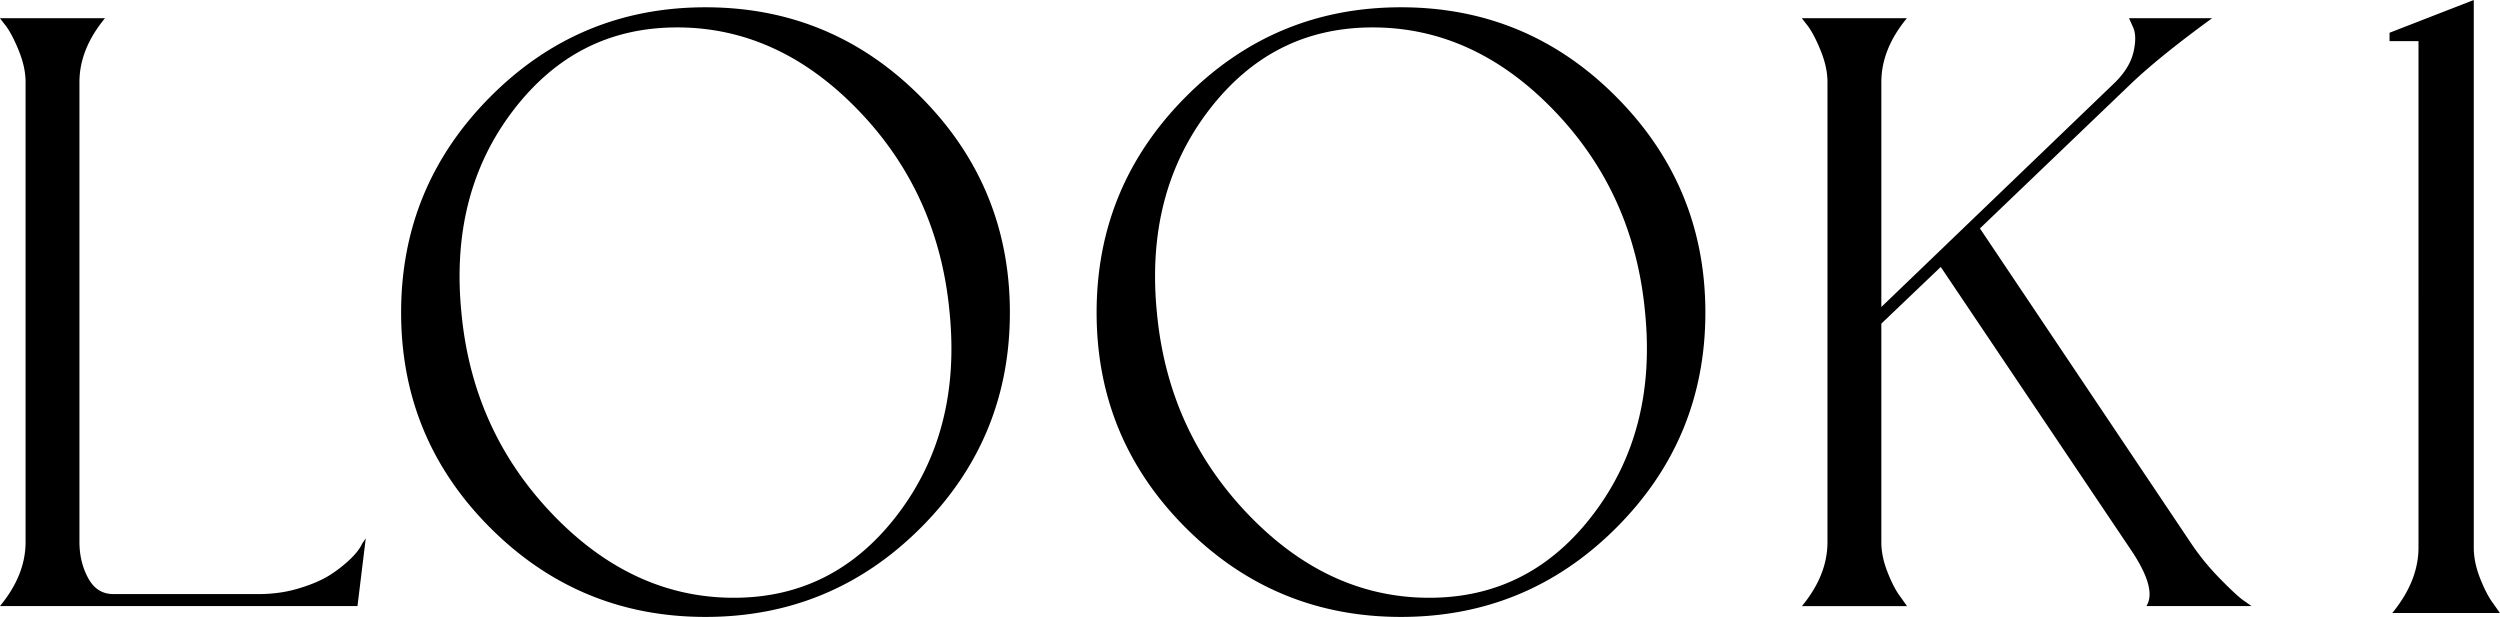
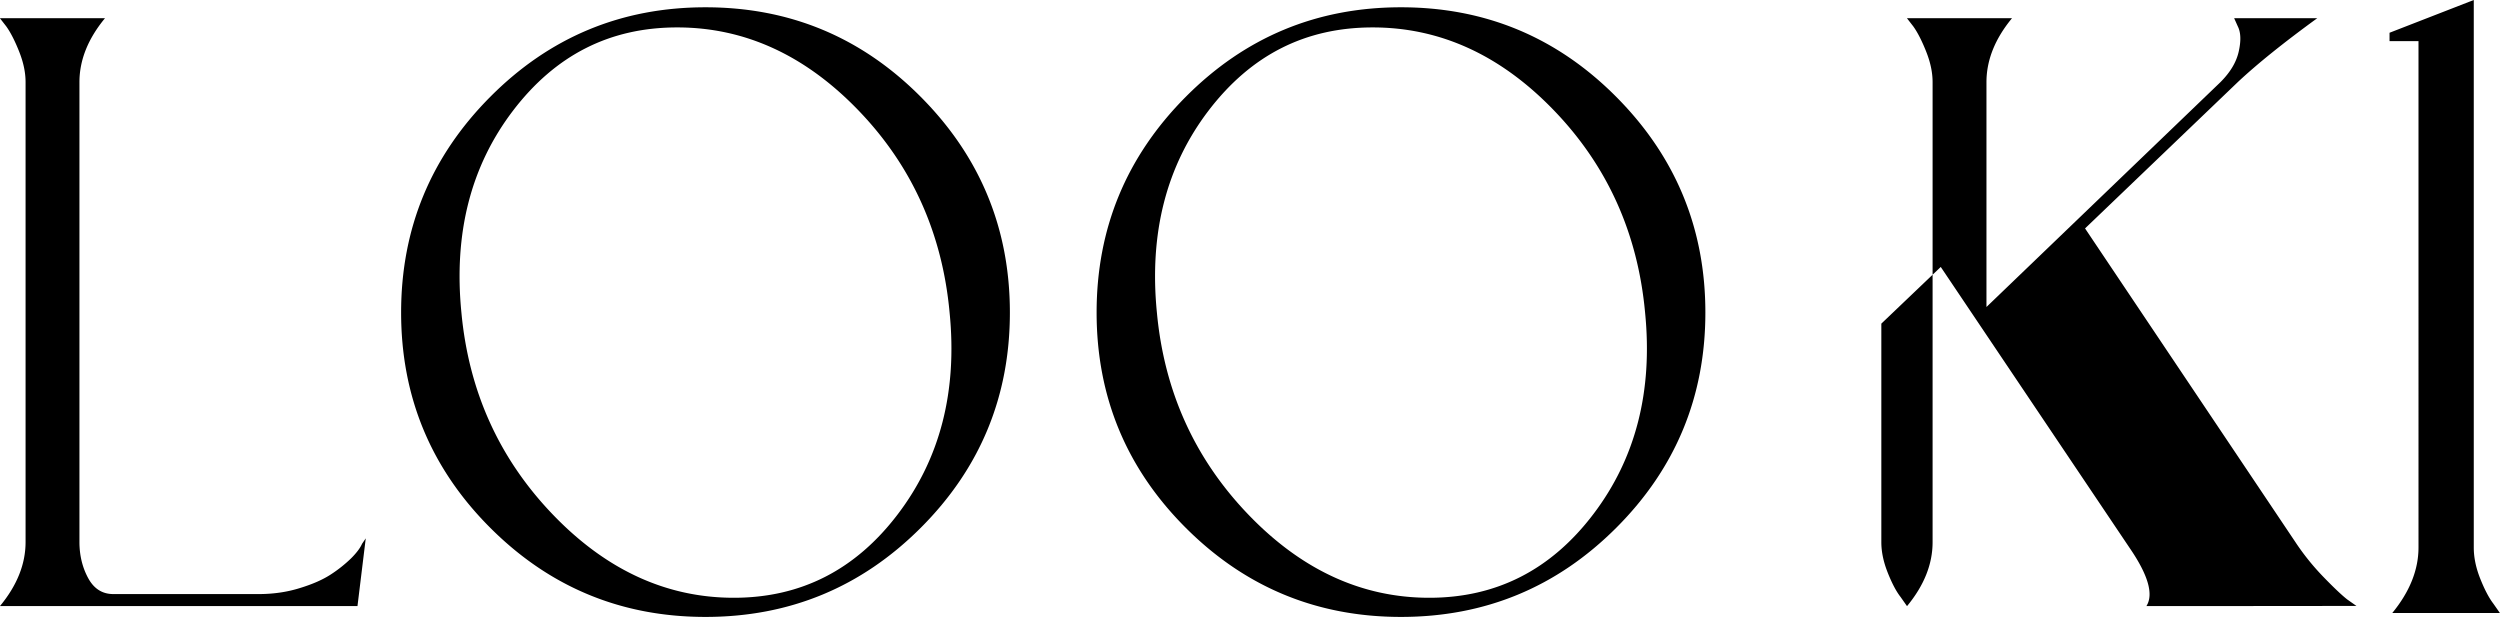
<svg xmlns="http://www.w3.org/2000/svg" data-name="レイヤー_2" viewBox="0 0 229.73 56.7">
-   <path d="M2.35 7.55c0-.9-.2-1.83-.59-2.81C1.37 3.76.98 2.99.58 2.43l-.59-.76h9.66C8.08 3.57 7.3 5.53 7.3 7.55V49.8c0 1.23.27 2.34.8 3.32s1.3 1.47 2.31 1.47h13.36c1.34 0 2.6-.18 3.78-.55 1.18-.36 2.13-.78 2.86-1.26a12.2 12.2 0 001.85-1.47c.5-.5.84-.95 1.01-1.34l.34-.5-.76 6.22H0c1.57-1.9 2.35-3.86 2.35-5.88V7.55zm42.7 1.35C50.51 3.41 57.1.67 64.83.67S79.15 3.41 84.61 8.9c5.46 5.49 8.19 12.1 8.19 19.82s-2.73 14.32-8.19 19.78c-5.46 5.46-12.05 8.19-19.78 8.19s-14.32-2.73-19.78-8.19c-5.46-5.46-8.19-12.05-8.19-19.78s2.73-14.33 8.19-19.82zm22.38 46.03c6.16 0 11.19-2.56 15.08-7.69 3.89-5.12 5.47-11.3 4.75-18.52-.67-7.28-3.46-13.47-8.36-18.56C74 5.07 68.44 2.52 62.23 2.52s-11.19 2.55-15.08 7.64c-3.89 5.1-5.47 11.28-4.75 18.56.67 7.22 3.46 13.4 8.36 18.52 4.9 5.12 10.46 7.69 16.67 7.69zM108.96 8.9c5.46-5.49 12.05-8.23 19.78-8.23s14.32 2.74 19.78 8.23c5.46 5.49 8.19 12.1 8.19 19.82s-2.73 14.32-8.19 19.78c-5.46 5.46-12.05 8.19-19.78 8.19s-14.32-2.73-19.78-8.19c-5.46-5.46-8.19-12.05-8.19-19.78s2.73-14.33 8.19-19.82zm22.38 46.03c6.16 0 11.19-2.56 15.08-7.69 3.89-5.12 5.47-11.3 4.75-18.52-.67-7.28-3.46-13.47-8.36-18.56-4.9-5.09-10.46-7.64-16.67-7.64s-11.19 2.55-15.08 7.64c-3.89 5.1-5.47 11.28-4.75 18.56.67 7.22 3.46 13.4 8.36 18.52 4.9 5.12 10.46 7.69 16.67 7.69zm75.56.76h-9.66c.67-1.06.17-2.83-1.51-5.29l-17.39-25.87-5.46 5.21v20.08c0 .9.2 1.83.59 2.81.39.98.78 1.72 1.18 2.23l.59.84h-9.66c1.57-1.9 2.35-3.86 2.35-5.88V7.55c0-.9-.2-1.83-.59-2.81-.39-.98-.78-1.75-1.18-2.31l-.59-.76h9.66c-1.57 1.9-2.35 3.86-2.35 5.88v20.66l21.5-20.66c.9-.9 1.46-1.83 1.68-2.81.22-.98.2-1.75-.08-2.31l-.34-.76h7.64c-3.08 2.24-5.52 4.2-7.31 5.88l-14.03 13.44 19.32 28.81c.78 1.18 1.65 2.25 2.6 3.23.95.98 1.68 1.67 2.18 2.06l.84.59zm15.35-51.91h-2.67v-.77L227.32 0v50.31c0 .92.2 1.88.6 2.88.4 1 .8 1.76 1.2 2.28l.6.86h-9.89c1.6-1.95 2.41-3.96 2.41-6.02V3.78z" />
+   <path d="M2.35 7.55c0-.9-.2-1.83-.59-2.81C1.37 3.76.98 2.99.58 2.43l-.59-.76h9.66C8.08 3.57 7.3 5.53 7.3 7.55V49.8c0 1.23.27 2.34.8 3.32s1.3 1.47 2.31 1.47h13.36c1.34 0 2.6-.18 3.78-.55 1.18-.36 2.13-.78 2.86-1.26a12.2 12.2 0 001.85-1.47c.5-.5.84-.95 1.01-1.34l.34-.5-.76 6.22H0c1.57-1.9 2.35-3.86 2.35-5.88V7.55zm42.7 1.35C50.51 3.41 57.1.67 64.83.67S79.15 3.41 84.61 8.9c5.46 5.49 8.19 12.1 8.19 19.82s-2.73 14.32-8.19 19.78c-5.46 5.46-12.05 8.19-19.78 8.19s-14.32-2.73-19.78-8.19c-5.46-5.46-8.19-12.05-8.19-19.78s2.73-14.33 8.19-19.82zm22.38 46.03c6.16 0 11.19-2.56 15.08-7.69 3.89-5.12 5.47-11.3 4.75-18.52-.67-7.28-3.46-13.47-8.36-18.56C74 5.07 68.44 2.52 62.23 2.52s-11.19 2.55-15.08 7.64c-3.89 5.1-5.47 11.28-4.75 18.56.67 7.22 3.46 13.4 8.36 18.52 4.9 5.12 10.46 7.69 16.67 7.69zM108.96 8.9c5.46-5.49 12.05-8.23 19.78-8.23s14.32 2.74 19.78 8.23c5.46 5.49 8.19 12.1 8.19 19.82s-2.73 14.32-8.19 19.78c-5.46 5.46-12.05 8.19-19.78 8.19s-14.32-2.73-19.78-8.19c-5.46-5.46-8.19-12.05-8.19-19.78s2.73-14.33 8.19-19.82zm22.38 46.03c6.16 0 11.19-2.56 15.08-7.69 3.89-5.12 5.47-11.3 4.75-18.52-.67-7.28-3.46-13.47-8.36-18.56-4.9-5.09-10.46-7.64-16.67-7.64s-11.19 2.55-15.08 7.64c-3.89 5.1-5.47 11.28-4.75 18.56.67 7.22 3.46 13.4 8.36 18.52 4.9 5.12 10.46 7.69 16.67 7.69zm75.56.76h-9.66c.67-1.06.17-2.83-1.51-5.29l-17.39-25.87-5.46 5.21v20.08c0 .9.2 1.83.59 2.81.39.98.78 1.72 1.18 2.23l.59.84c1.57-1.9 2.35-3.86 2.35-5.88V7.55c0-.9-.2-1.83-.59-2.81-.39-.98-.78-1.75-1.18-2.31l-.59-.76h9.66c-1.57 1.9-2.35 3.86-2.35 5.88v20.66l21.5-20.66c.9-.9 1.46-1.83 1.68-2.81.22-.98.2-1.75-.08-2.31l-.34-.76h7.64c-3.08 2.24-5.52 4.2-7.31 5.88l-14.03 13.44 19.32 28.81c.78 1.18 1.65 2.25 2.6 3.23.95.98 1.68 1.67 2.18 2.06l.84.59zm15.35-51.91h-2.67v-.77L227.32 0v50.31c0 .92.2 1.88.6 2.88.4 1 .8 1.76 1.2 2.28l.6.86h-9.89c1.6-1.95 2.41-3.96 2.41-6.02V3.78z" />
</svg>